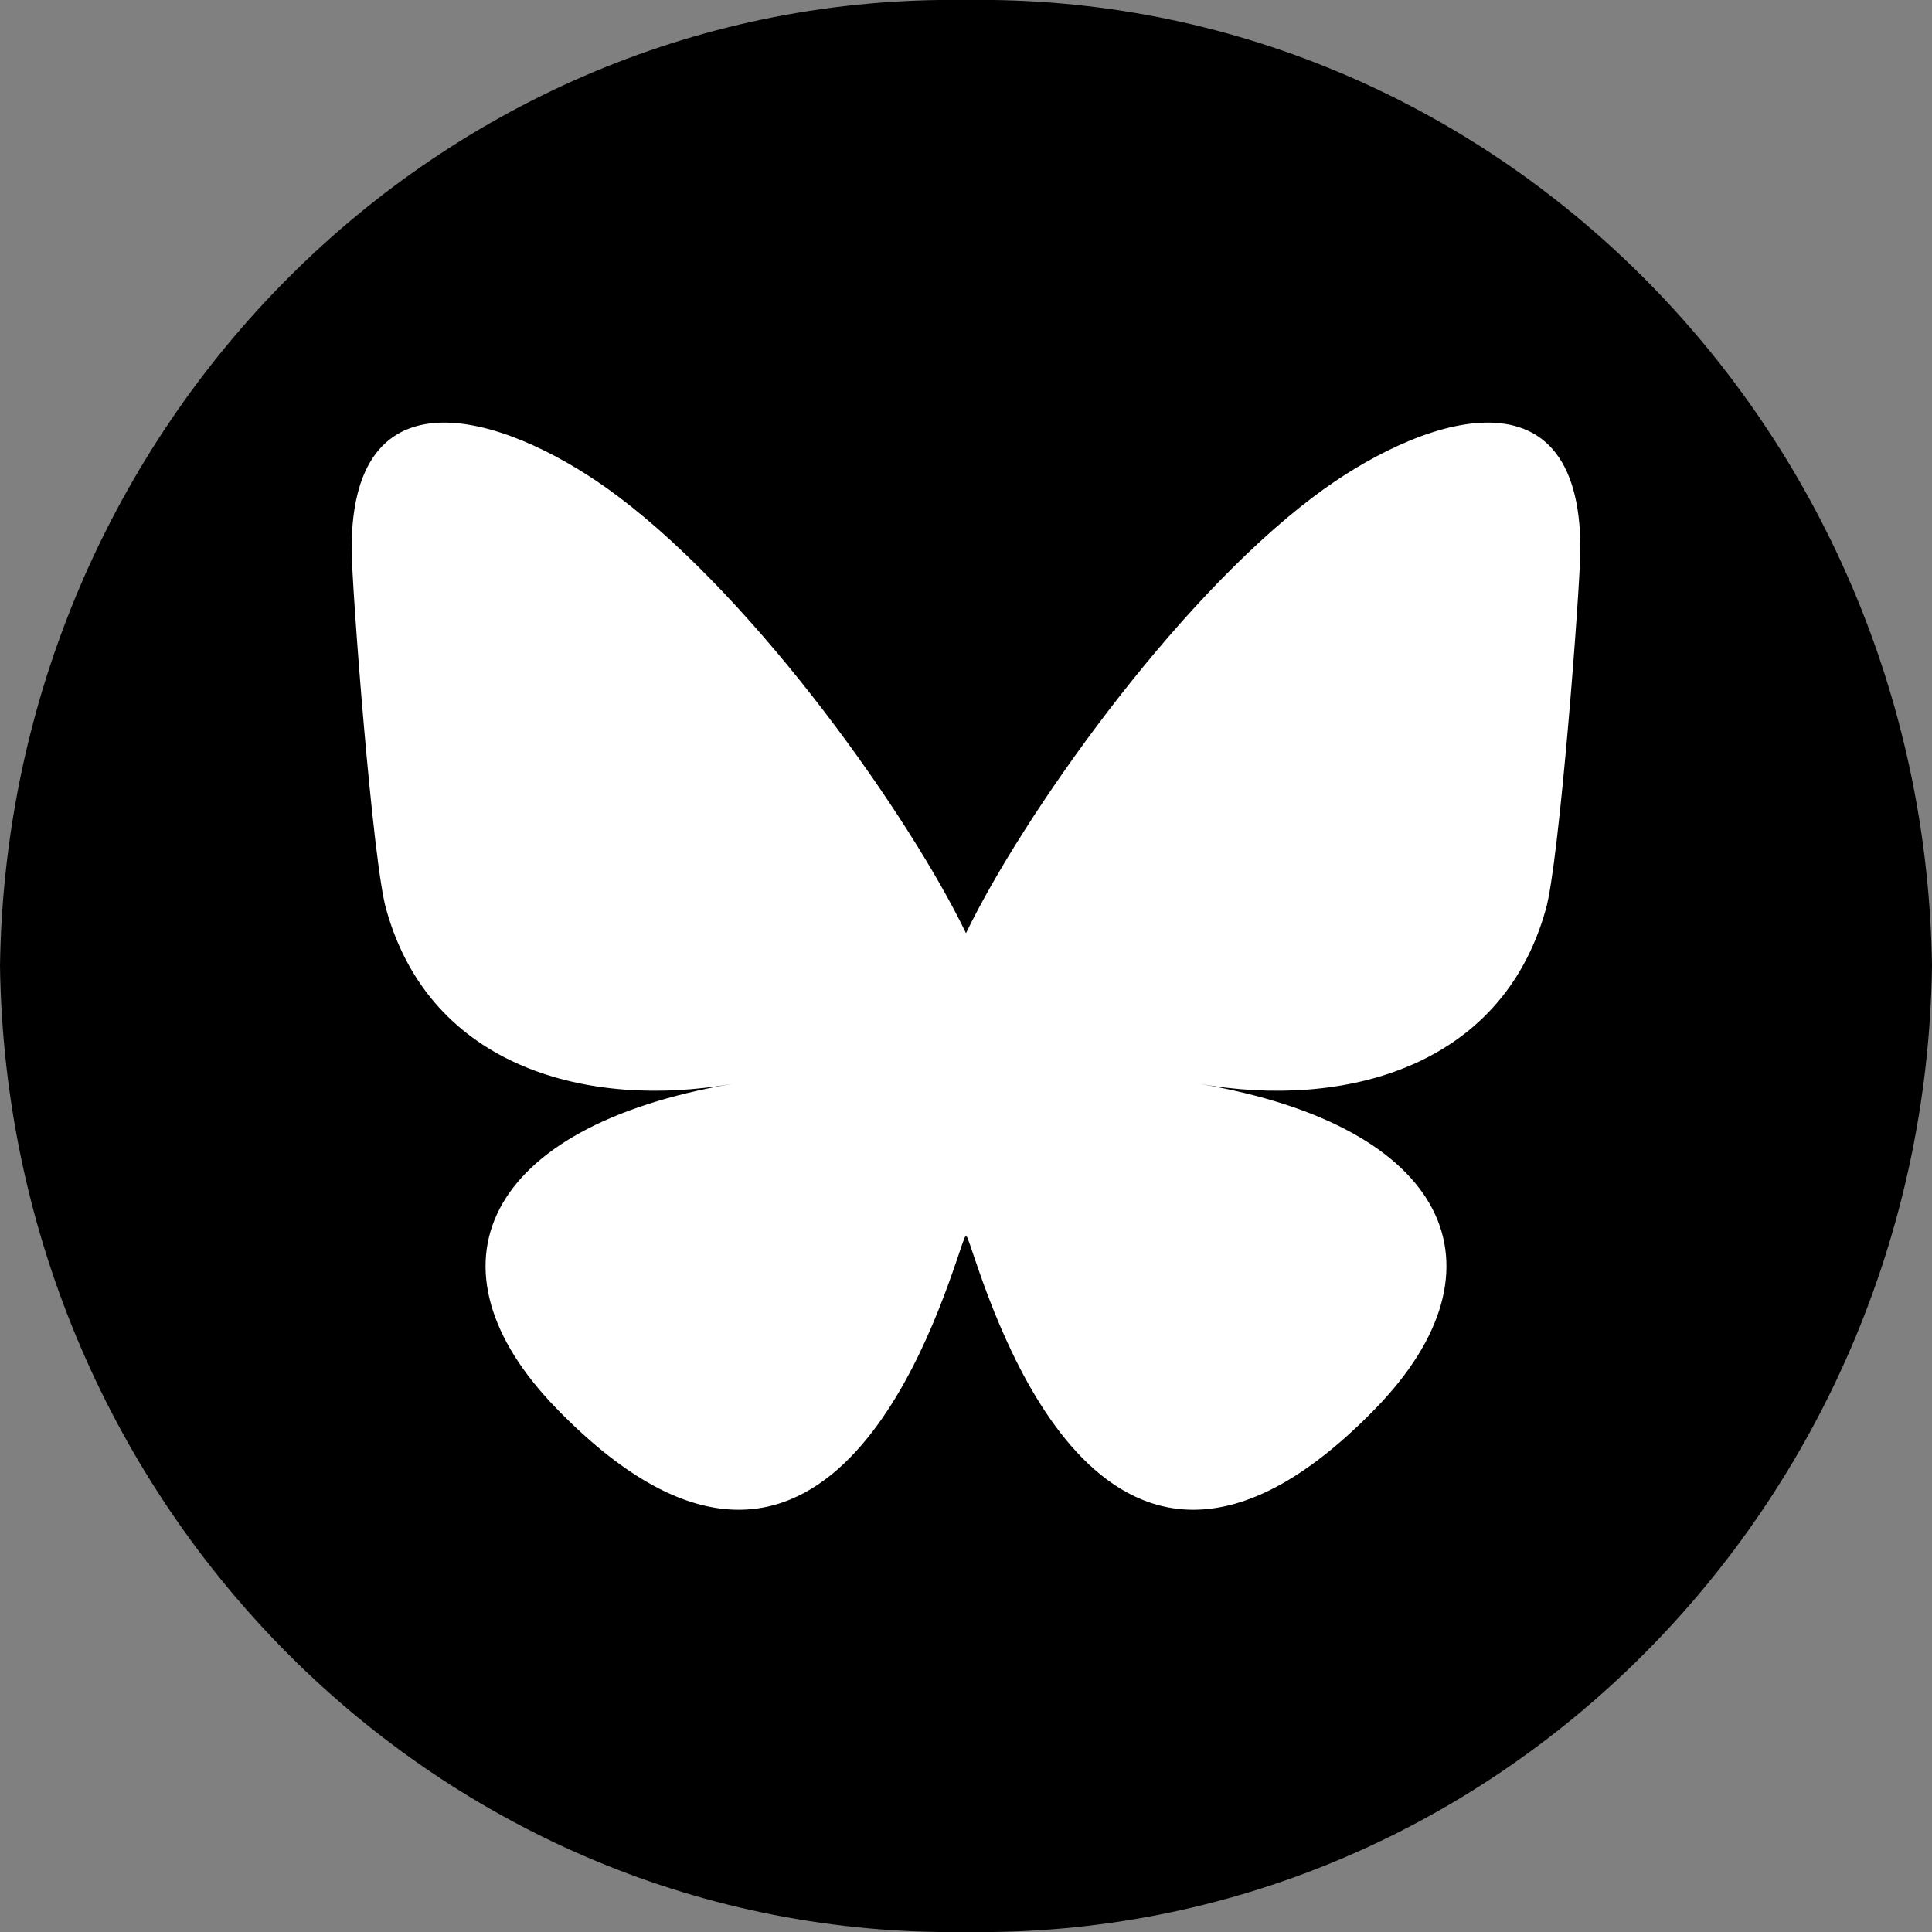
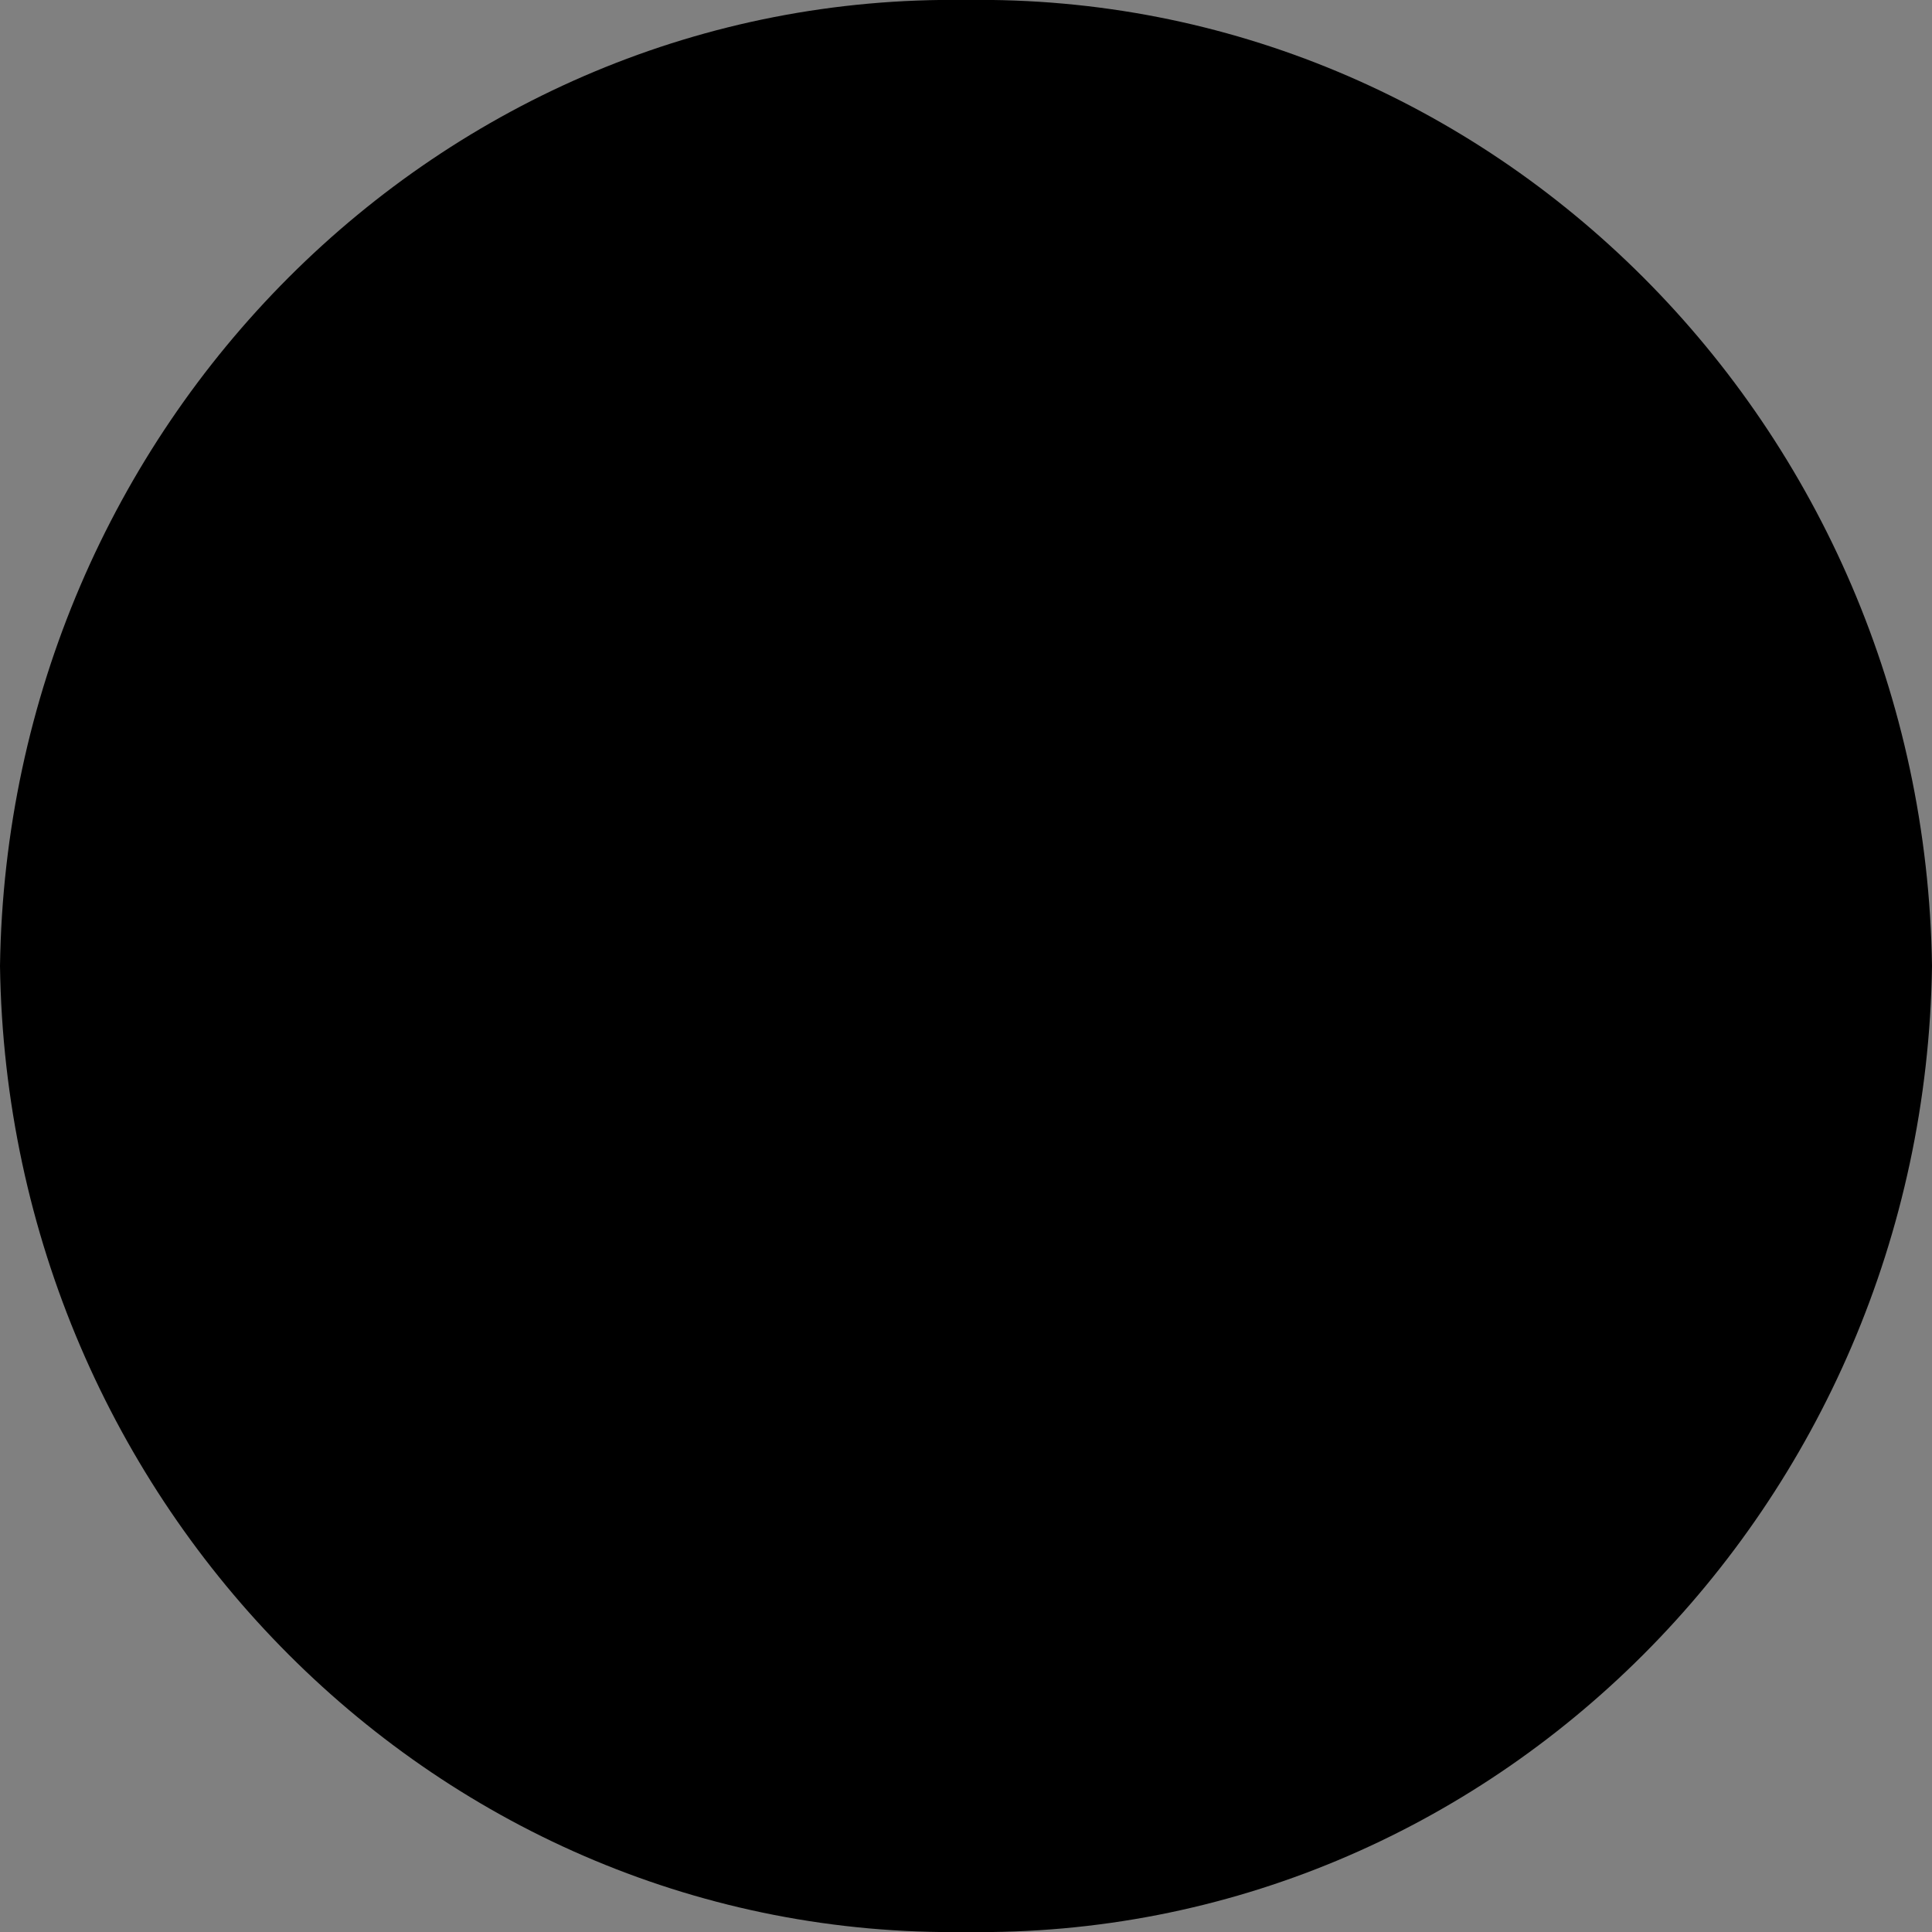
<svg xmlns="http://www.w3.org/2000/svg" id="daf5e6fa-b3d4-4685-bef7-01724473e2f2" version="1.1" viewBox="0 0 100 100">
  <rect x="0" y="0" width="100" height="100" fill="#808080" stroke="none" />
  <defs>
    <style>
      .st0 {
        fill: #fff;
      }
    </style>
  </defs>
  <g id="_2c74da68-7b9f-4b60-b2dd-61b5344f01fb">
    <g id="_7d9e5fcc-e597-472c-8431-d408c0ce5ba6">
-       <path id="c90e48af-453e-4b38-b3a2-0c2c189fa519" d="M50,0C22.8-.4.4,22,0,50c.4,28,22.8,50.4,50,50,27.2.4,49.6-22,50-50C99.6,22,77.2-.4,50,0Z" />
-       <path class="st0" d="M32,25.7c7.3,5.5,15.1,16.6,18,22.6v15.8c0-.3-.1,0-.4.9-1.5,4.4-7.4,21.7-20.8,7.9-7.1-7.3-3.8-14.6,9.1-16.8-7.4,1.3-15.6-.8-17.9-9-.7-2.3-1.8-16.8-1.8-18.7,0-9.8,8.5-6.7,13.8-2.7ZM68,25.7c-7.3,5.5-15.1,16.6-18,22.6v15.8c0-.3.1,0,.4.9,1.5,4.4,7.4,21.7,20.8,7.9,7.1-7.3,3.8-14.6-9.1-16.8,7.4,1.3,15.6-.8,17.9-9,.7-2.3,1.8-16.8,1.8-18.7,0-9.8-8.5-6.7-13.8-2.7h0Z" />
+       <path id="c90e48af-453e-4b38-b3a2-0c2c189fa519" d="M50,0C22.8-.4.4,22,0,50c.4,28,22.8,50.4,50,50,27.2.4,49.6-22,50-50C99.6,22,77.2-.4,50,0" />
    </g>
  </g>
</svg>